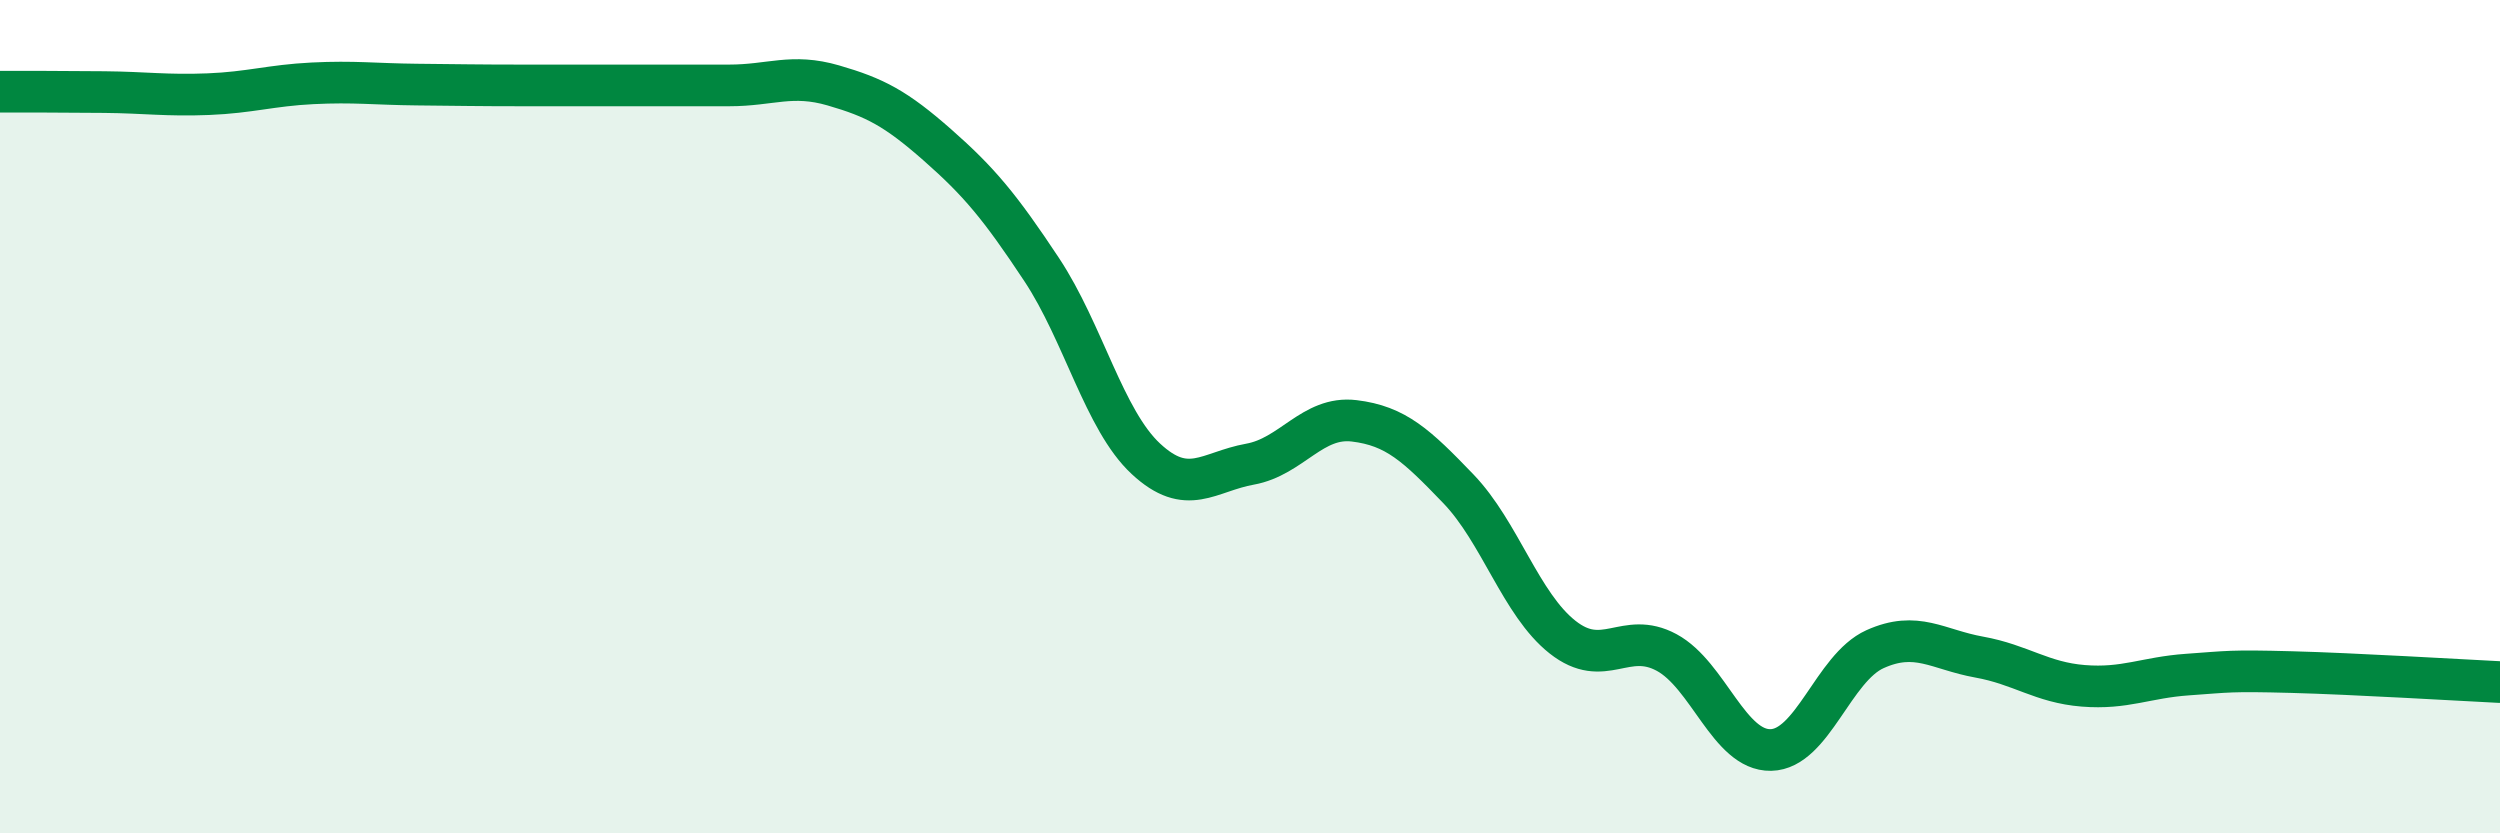
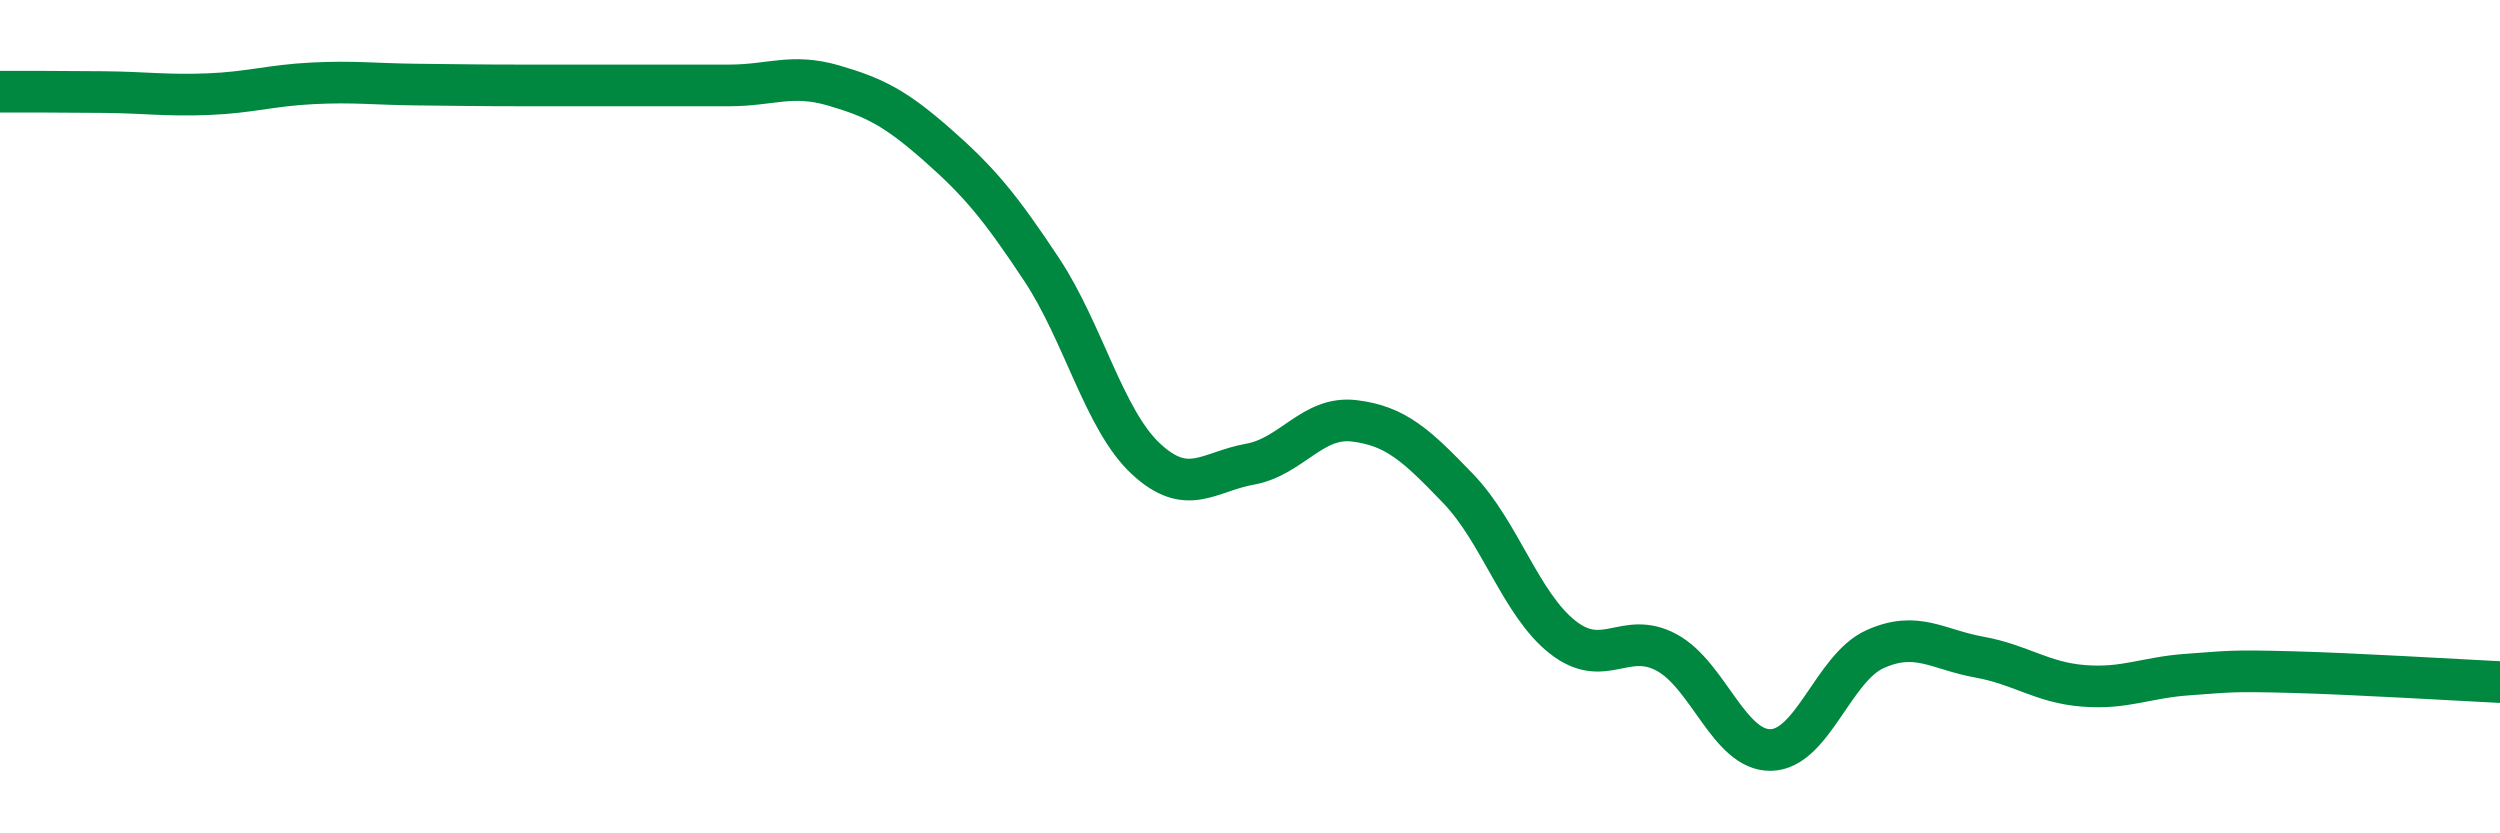
<svg xmlns="http://www.w3.org/2000/svg" width="60" height="20" viewBox="0 0 60 20">
-   <path d="M 0,2.2 C 0.5,2.2 1.5,2.2 2.5,2.21 C 3.5,2.22 4,2.3 5,2.26 C 6,2.22 6.5,2.05 7.5,2 C 8.5,1.95 9,2.02 10,2.03 C 11,2.04 11.5,2.05 12.5,2.05 C 13.5,2.05 14,2.05 15,2.05 C 16,2.05 16.5,2.05 17.5,2.05 C 18.5,2.05 19,1.76 20,2.05 C 21,2.34 21.5,2.6 22.5,3.48 C 23.5,4.36 24,4.96 25,6.47 C 26,7.98 26.5,10.08 27.5,11.01 C 28.5,11.94 29,11.32 30,11.14 C 31,10.96 31.5,9.98 32.5,10.1 C 33.5,10.22 34,10.69 35,11.73 C 36,12.77 36.5,14.5 37.5,15.29 C 38.5,16.08 39,15.12 40,15.66 C 41,16.2 41.5,18.02 42.5,18 C 43.5,17.98 44,16.03 45,15.58 C 46,15.13 46.5,15.59 47.5,15.77 C 48.5,15.95 49,16.38 50,16.46 C 51,16.54 51.5,16.26 52.5,16.19 C 53.5,16.12 53.5,16.09 55,16.13 C 56.5,16.17 59,16.32 60,16.37L60 20L0 20Z" fill="#008740" opacity="0.1" stroke-linecap="round" stroke-linejoin="round" />
  <path d="M 0,2.2 C 0.5,2.2 1.5,2.2 2.5,2.21 C 3.5,2.22 4,2.3 5,2.26 C 6,2.22 6.5,2.05 7.5,2 C 8.5,1.95 9,2.02 10,2.03 C 11,2.04 11.5,2.05 12.5,2.05 C 13.5,2.05 14,2.05 15,2.05 C 16,2.05 16.5,2.05 17.5,2.05 C 18.5,2.05 19,1.76 20,2.05 C 21,2.34 21.5,2.6 22.5,3.48 C 23.5,4.36 24,4.96 25,6.47 C 26,7.98 26.5,10.08 27.5,11.01 C 28.5,11.94 29,11.32 30,11.14 C 31,10.96 31.5,9.98 32.5,10.1 C 33.5,10.22 34,10.69 35,11.73 C 36,12.77 36.5,14.5 37.5,15.29 C 38.5,16.08 39,15.12 40,15.66 C 41,16.2 41.5,18.02 42.5,18 C 43.5,17.98 44,16.03 45,15.58 C 46,15.13 46.5,15.59 47.5,15.77 C 48.5,15.95 49,16.38 50,16.46 C 51,16.54 51.5,16.26 52.5,16.19 C 53.5,16.12 53.5,16.09 55,16.13 C 56.5,16.17 59,16.32 60,16.37" stroke="#008740" stroke-width="1" fill="none" stroke-linecap="round" stroke-linejoin="round" />
</svg>